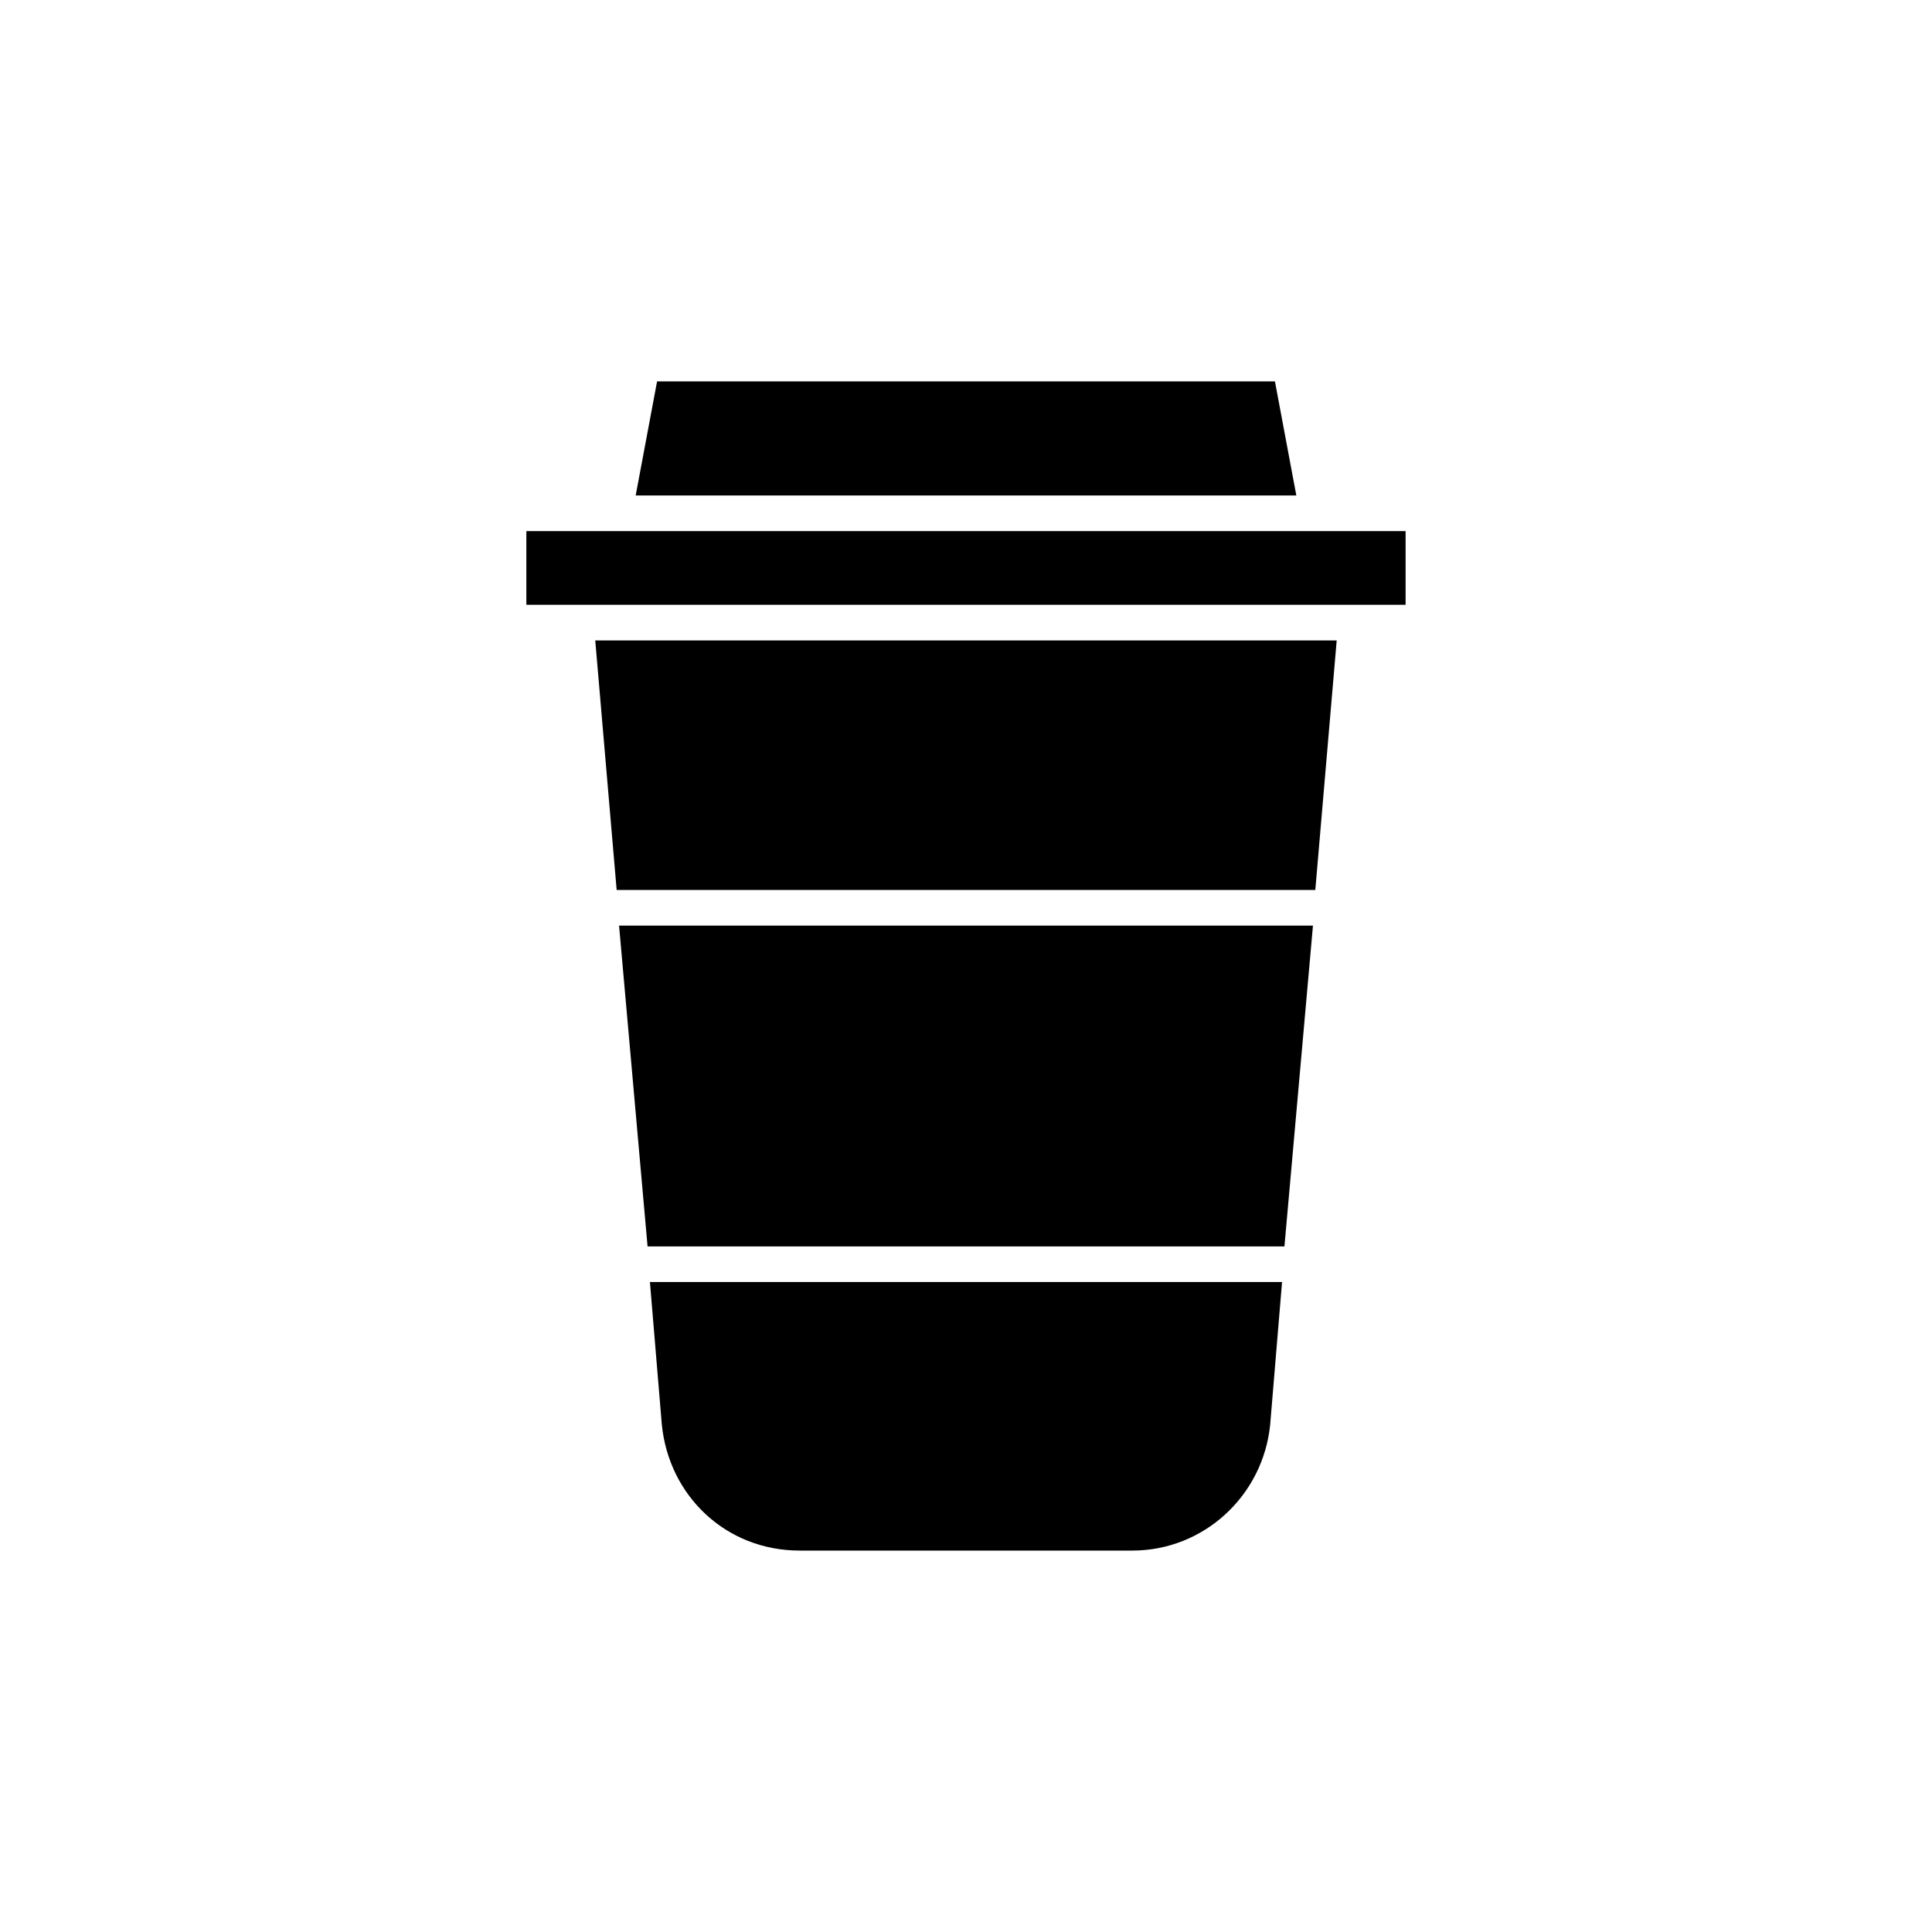
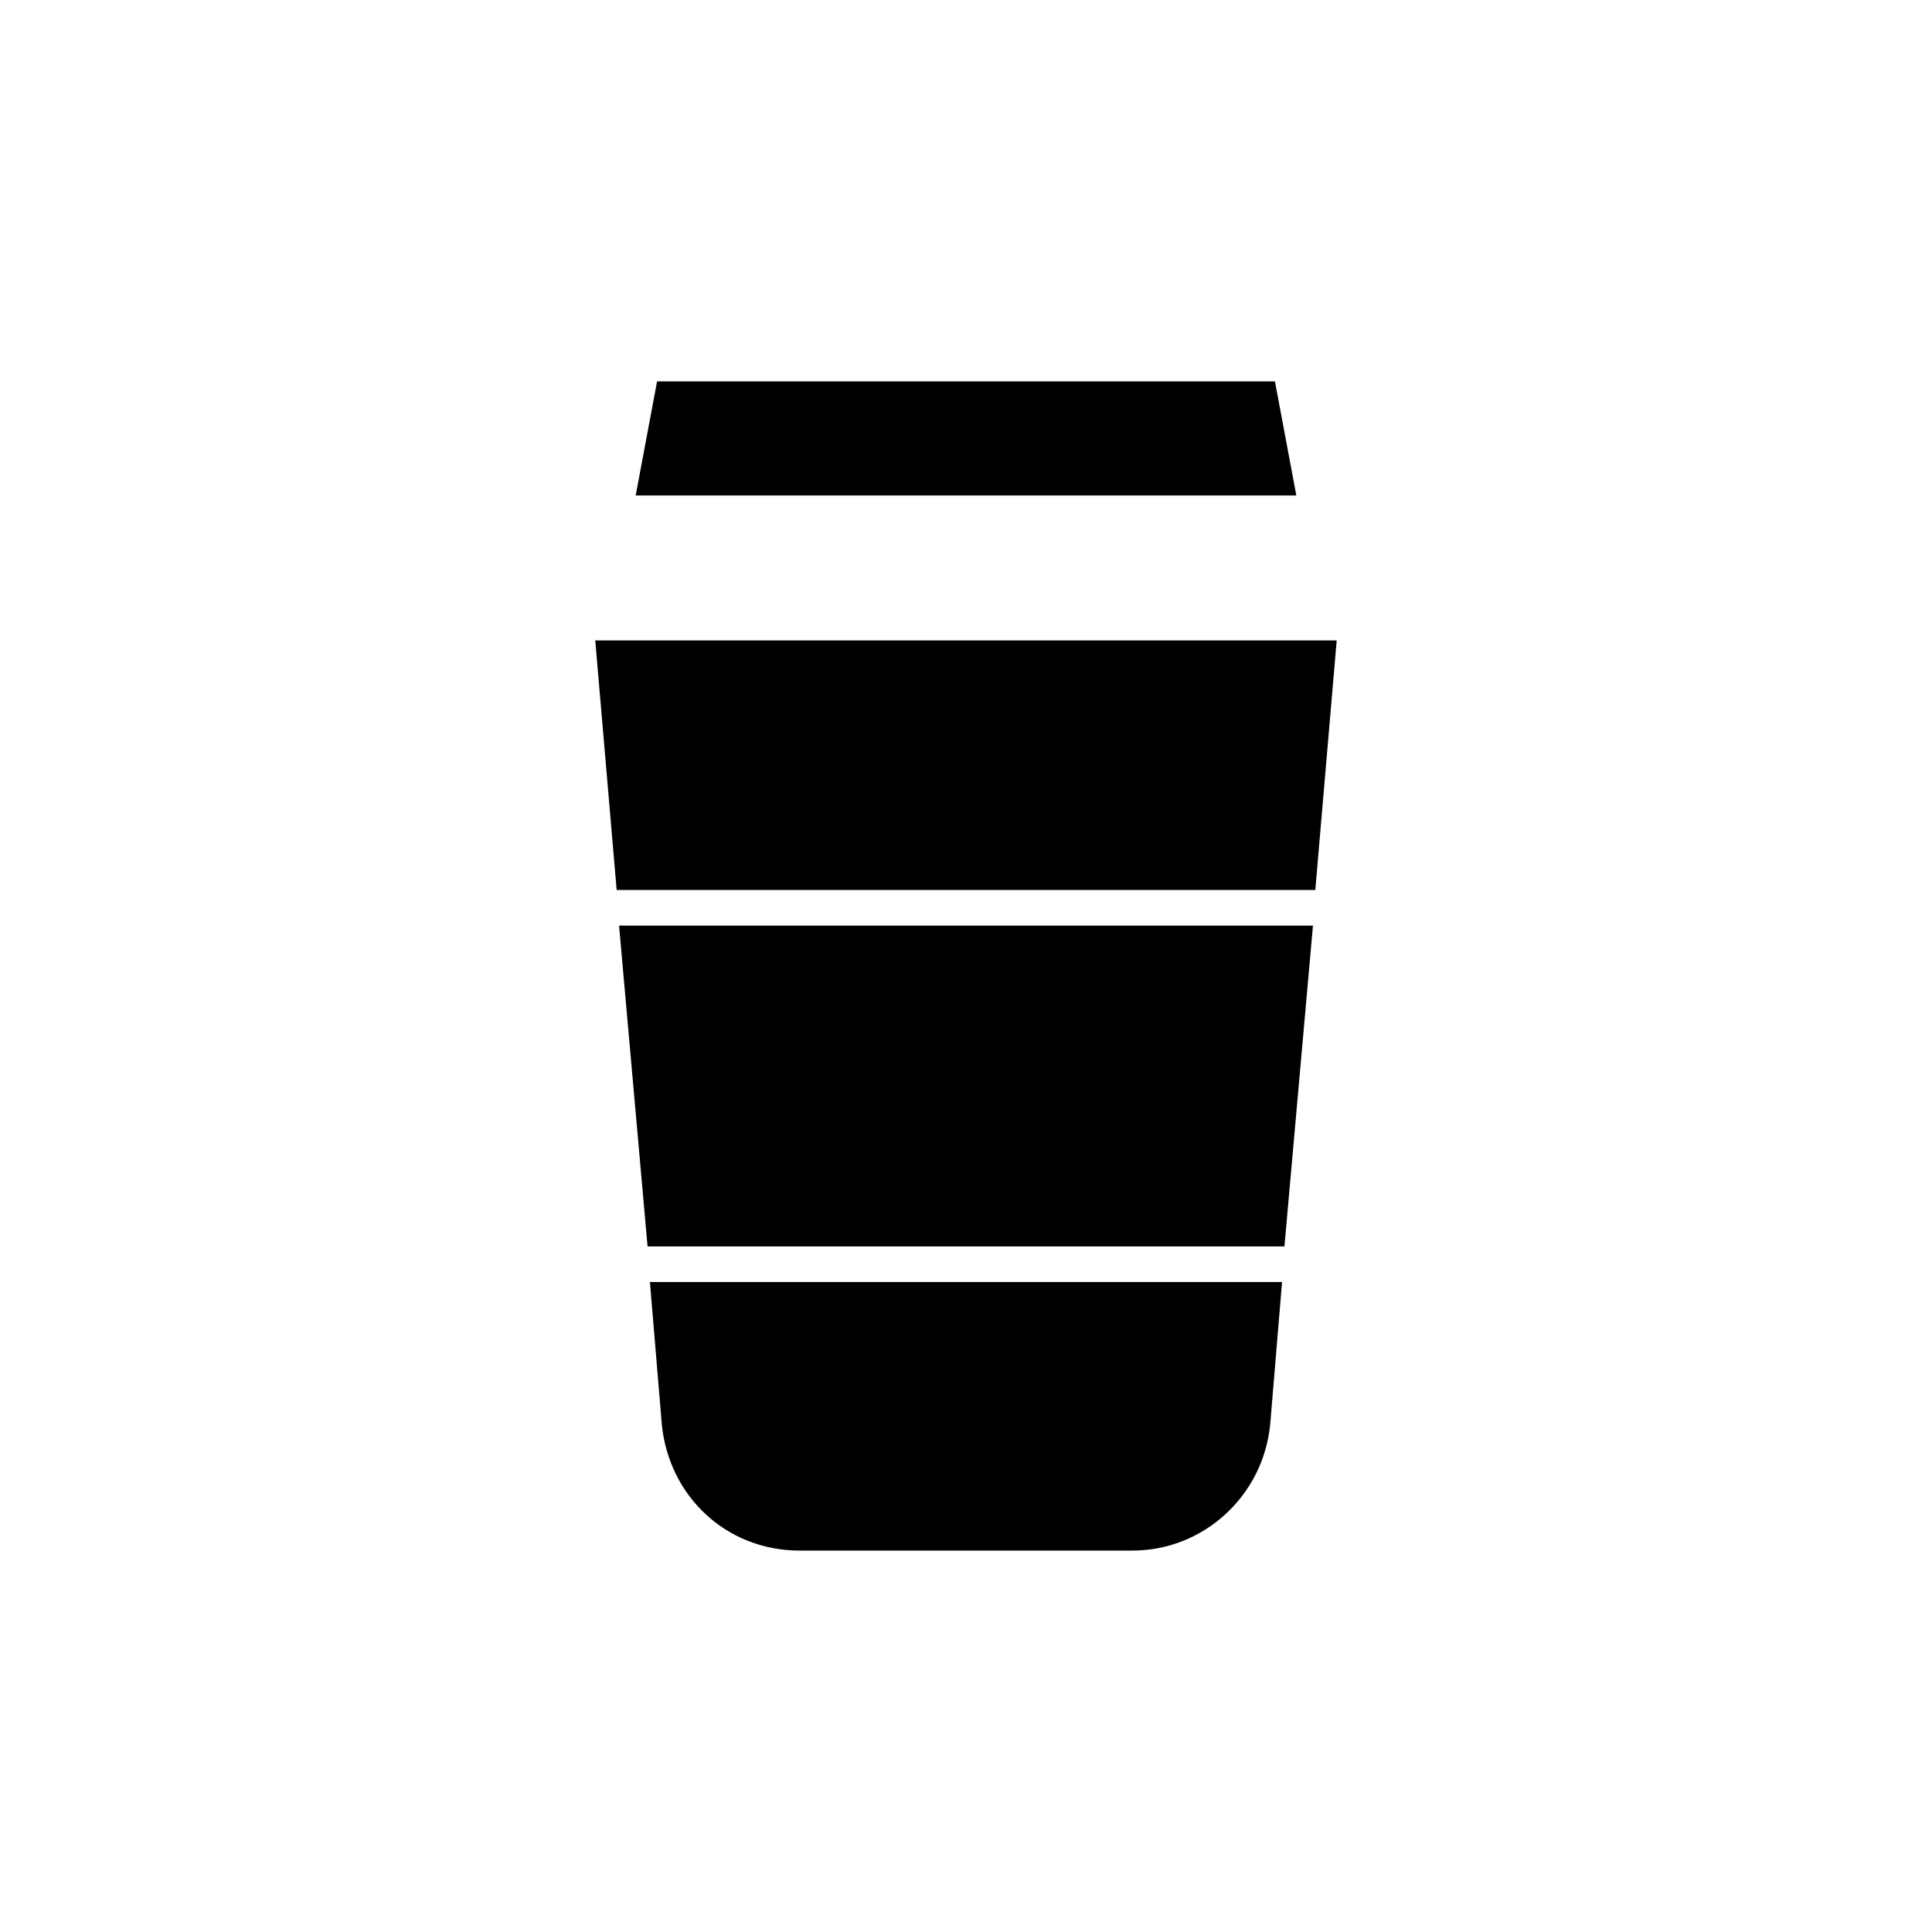
<svg xmlns="http://www.w3.org/2000/svg" fill="#000000" width="800px" height="800px" version="1.1" viewBox="144 144 512 512">
  <g>
    <path d="m315.61 474.31h168.78l7.559-85.016h-183.89z" />
    <path d="m307.42 379.85h185.15l5.668-66.125h-196.49z" />
    <path d="m319.39 521.54c1.891 18.895 17.004 33.379 36.527 33.379h88.164c18.895 0 34.637-14.484 36.527-33.379l3.148-37.785h-167.52z" />
    <path d="m487.54 275.3-5.668-30.227h-163.74l-5.668 30.227z" />
-     <path d="m283.49 284.75h233.01v19.523h-233.01z" />
  </g>
</svg>